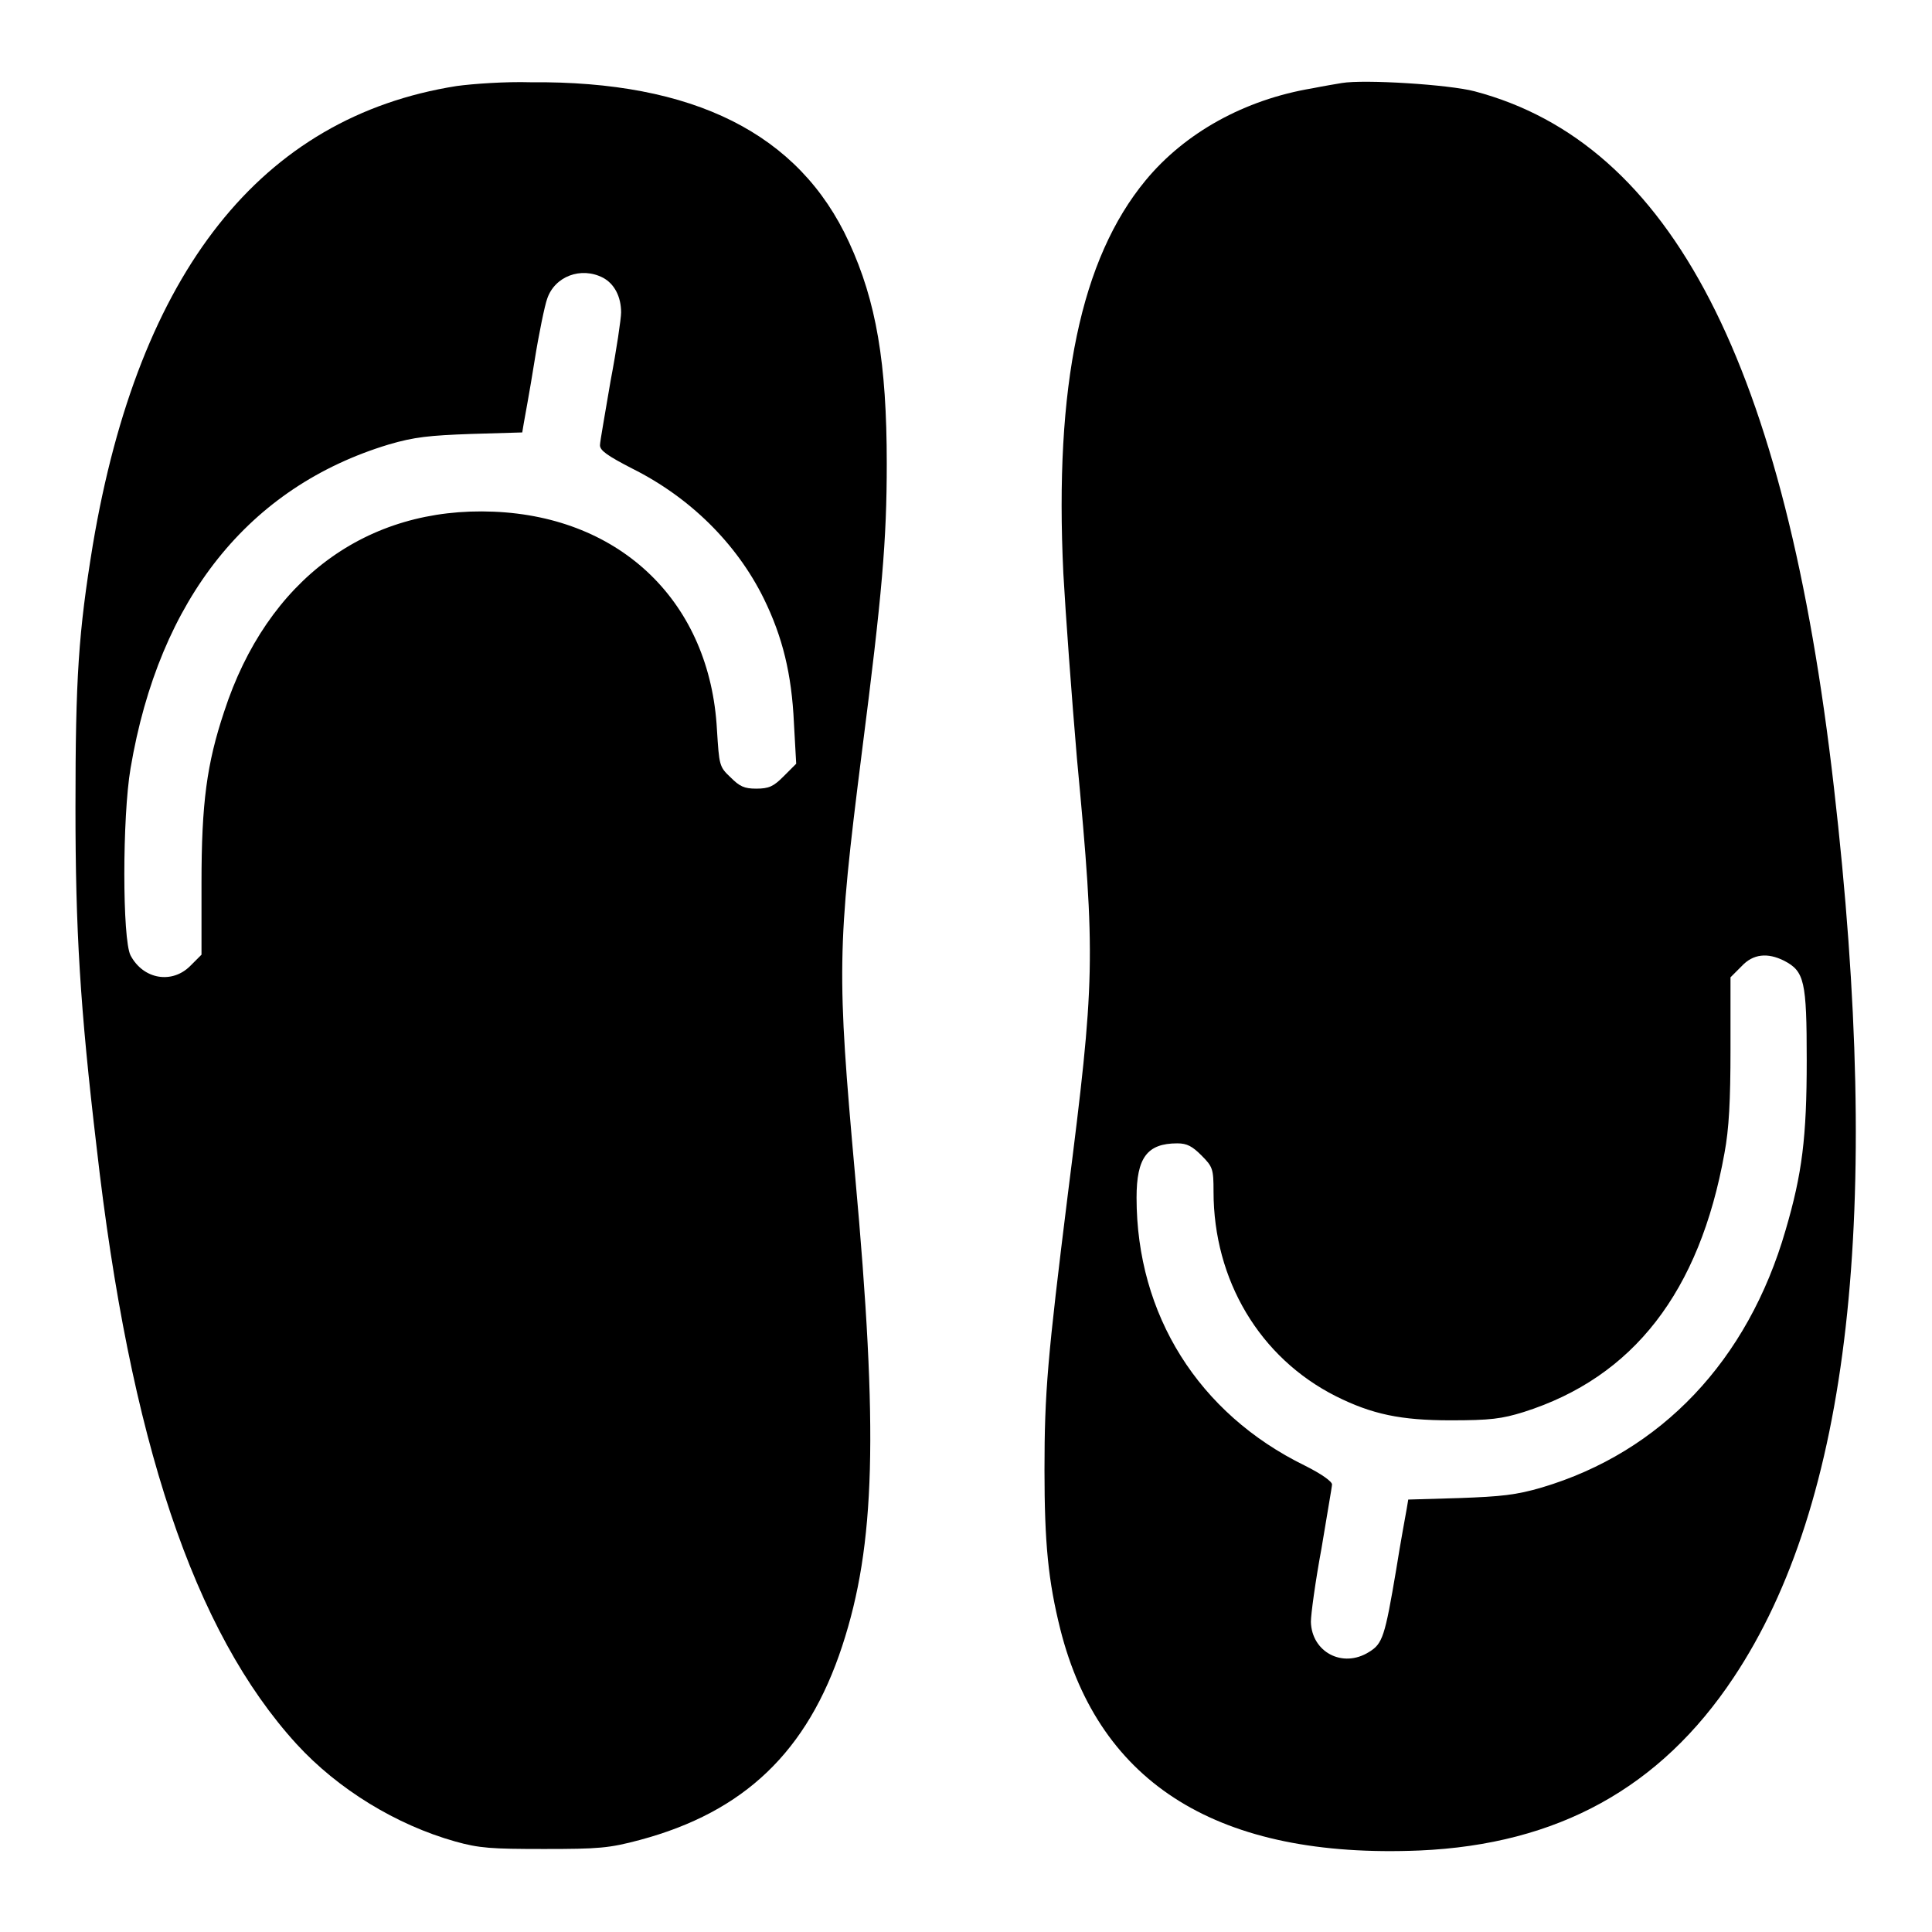
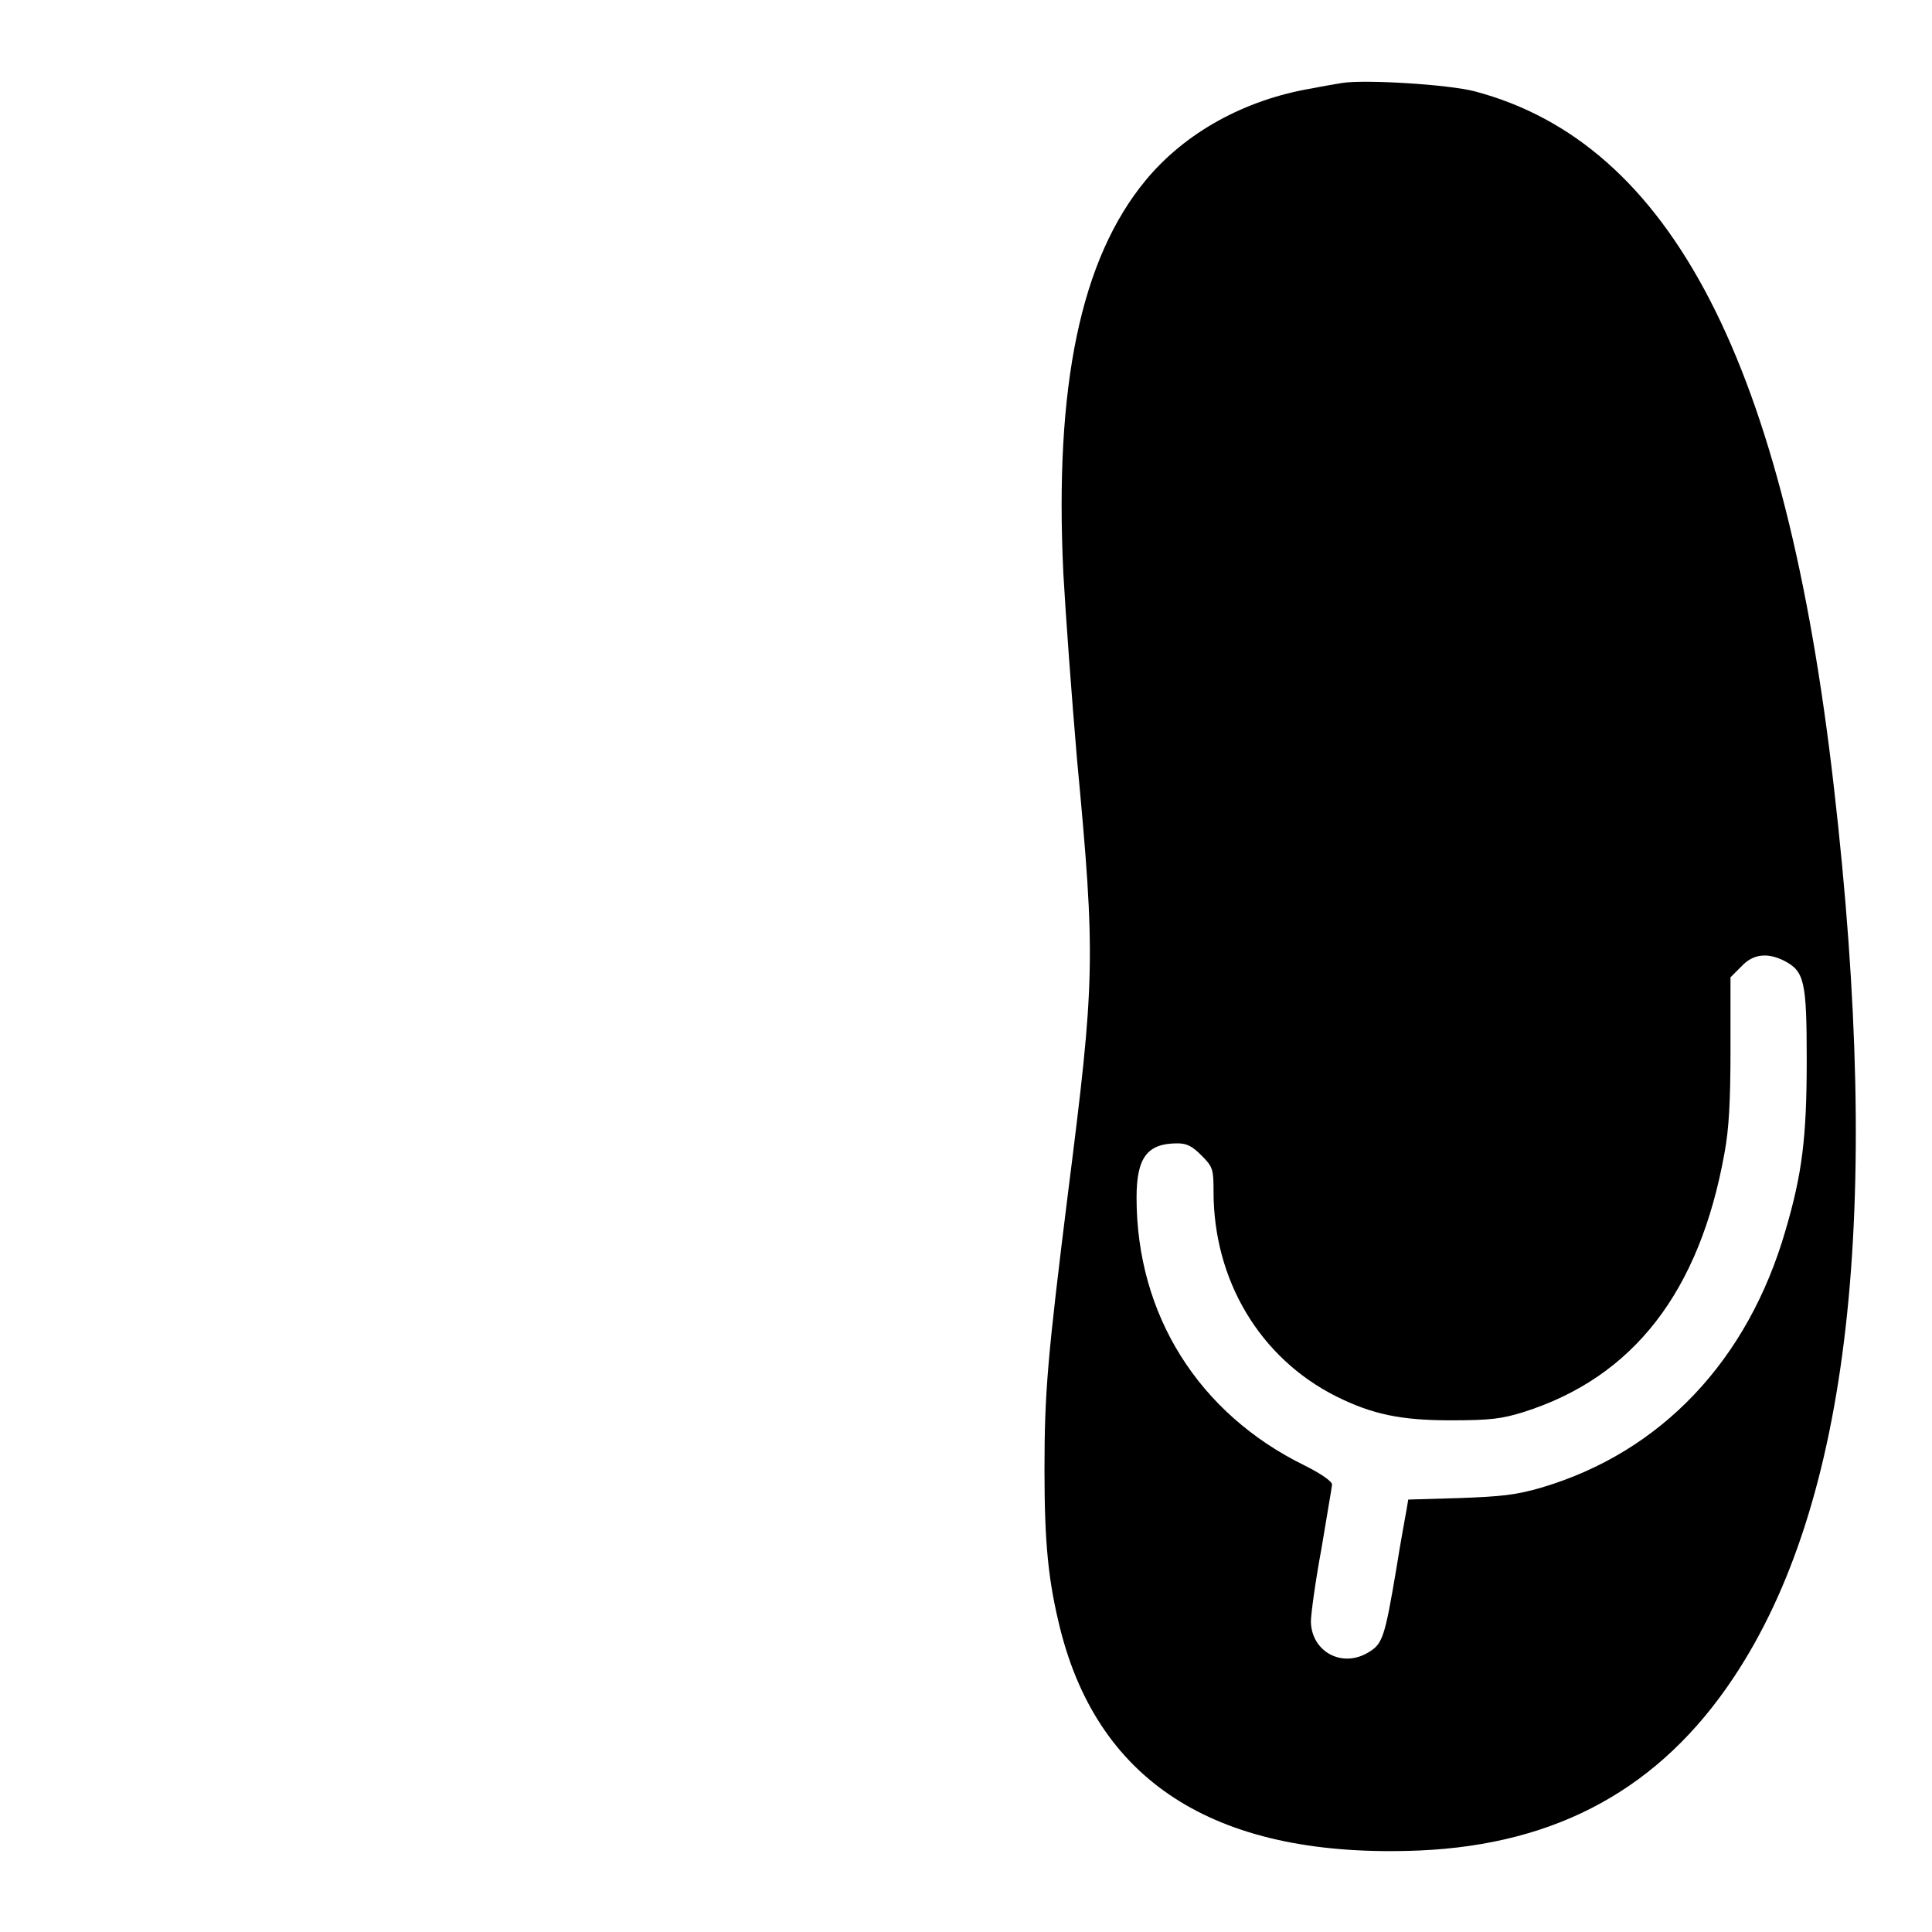
<svg xmlns="http://www.w3.org/2000/svg" version="1.1" x="0px" y="0px" viewBox="0 0 256 256" enable-background="new 0 0 256 256" xml:space="preserve">
  <g>
    <g>
      <g>
-         <path fill="#000000" d="M60.5,11.4C34.6,15.5,18.4,36,12.3,72.2C10.4,83.8,10,89.8,10,107c0,16.2,0.6,26.4,2.8,45c4.4,38.8,12.9,64.2,26.5,79.1c5.5,6,13.2,10.7,21,12.9c3.2,0.9,4.8,1,11.8,1c7.2,0,8.6-0.1,12.7-1.2c13.8-3.7,22.2-11.7,26.8-25.7c4.4-13.4,4.8-28.3,1.7-62.4c-2.4-26.8-2.4-29.9,0.9-56c2.7-21.1,3.3-28.1,3.3-38.3c0-13.3-1.4-21.5-5-29.3c-6.6-14.4-20.6-21.4-42.2-21.2C67,10.8,62.7,11.1,60.5,11.4z M79.9,36.8c1.5,0.8,2.4,2.5,2.4,4.6c0,0.8-0.6,4.9-1.4,9.1c-0.7,4.2-1.4,8-1.4,8.5c0,0.7,1,1.4,4.3,3.1c7.6,3.8,13.8,9.9,17.4,17.2c2.5,5.1,3.7,10,4,16.5l0.3,5.4l-1.7,1.7c-1.3,1.3-1.9,1.6-3.6,1.6c-1.6,0-2.2-0.3-3.4-1.5c-1.5-1.4-1.5-1.6-1.8-6.3c-0.9-16.8-12.6-28.2-29.6-28.9c-16.8-0.7-30,9-35.7,26.5c-2.3,6.9-3,12.1-3,22.7l0,9.5l-1.5,1.5c-2.4,2.4-6.2,1.8-7.9-1.4c-1.1-2.1-1.1-18.4,0-24.8C21.1,79.3,33,64.5,51.5,58.9c3.4-1,5.4-1.2,10.9-1.4l6.8-0.2l0.2-1.2c0.1-0.6,0.8-4.3,1.4-8.1c0.6-3.8,1.4-7.6,1.7-8.4C73.5,36.6,77,35.3,79.9,36.8z" />
        <path fill="#000000" d="M177.8,11c-0.6,0.1-2.4,0.4-3.9,0.7c-9,1.5-16.9,5.9-22.1,12.2c-8.6,10.4-12.1,27.2-10.9,52.1c0.3,5.4,1.1,16.3,1.8,24.5c2.5,26.6,2.4,29.3-1.2,57.7c-2.7,21.7-3.1,26.3-3.1,36.6c0,9.7,0.5,14.7,2.1,21.1c5.2,20.6,21.1,30.4,47.6,29.3c18.3-0.8,31.9-8.3,41.6-22.9c15.4-23.1,19.8-61.5,13.3-118c-6.4-56-21.5-85.3-47.6-92.2C192,11.2,180.8,10.5,177.8,11z M236.4,127.3c2.7,1.4,3,2.7,3,13.2c0,10.2-0.6,15-2.8,22.5c-5,17.3-16.5,29.4-32.3,34.1c-3.4,1-5.4,1.2-10.9,1.4l-6.8,0.2l-0.2,1.2c-0.1,0.6-0.8,4.3-1.4,8.1c-1.5,8.9-1.8,9.8-3.6,10.9c-3.5,2.2-7.6,0-7.7-4c0-1,0.6-5.4,1.4-9.7c0.7-4.3,1.4-8.2,1.4-8.5c0-0.4-1.4-1.4-3.6-2.5c-14.1-6.9-22.3-20-22.3-35.5c0-5.3,1.4-7.2,5.4-7.2c1.3,0,2,0.4,3.2,1.6c1.5,1.5,1.6,1.8,1.6,4.8c0,11.7,6.1,22,16.2,27.1c4.8,2.4,8.6,3.2,15.2,3.2c5.3,0,6.8-0.2,9.7-1.1c14.5-4.6,23.3-15.9,26.6-34.3c0.6-3.2,0.8-6.9,0.8-13.8l0-9.5l1.5-1.5C232.3,126.4,234.2,126.2,236.4,127.3z" />
      </g>
    </g>
  </g>
</svg>